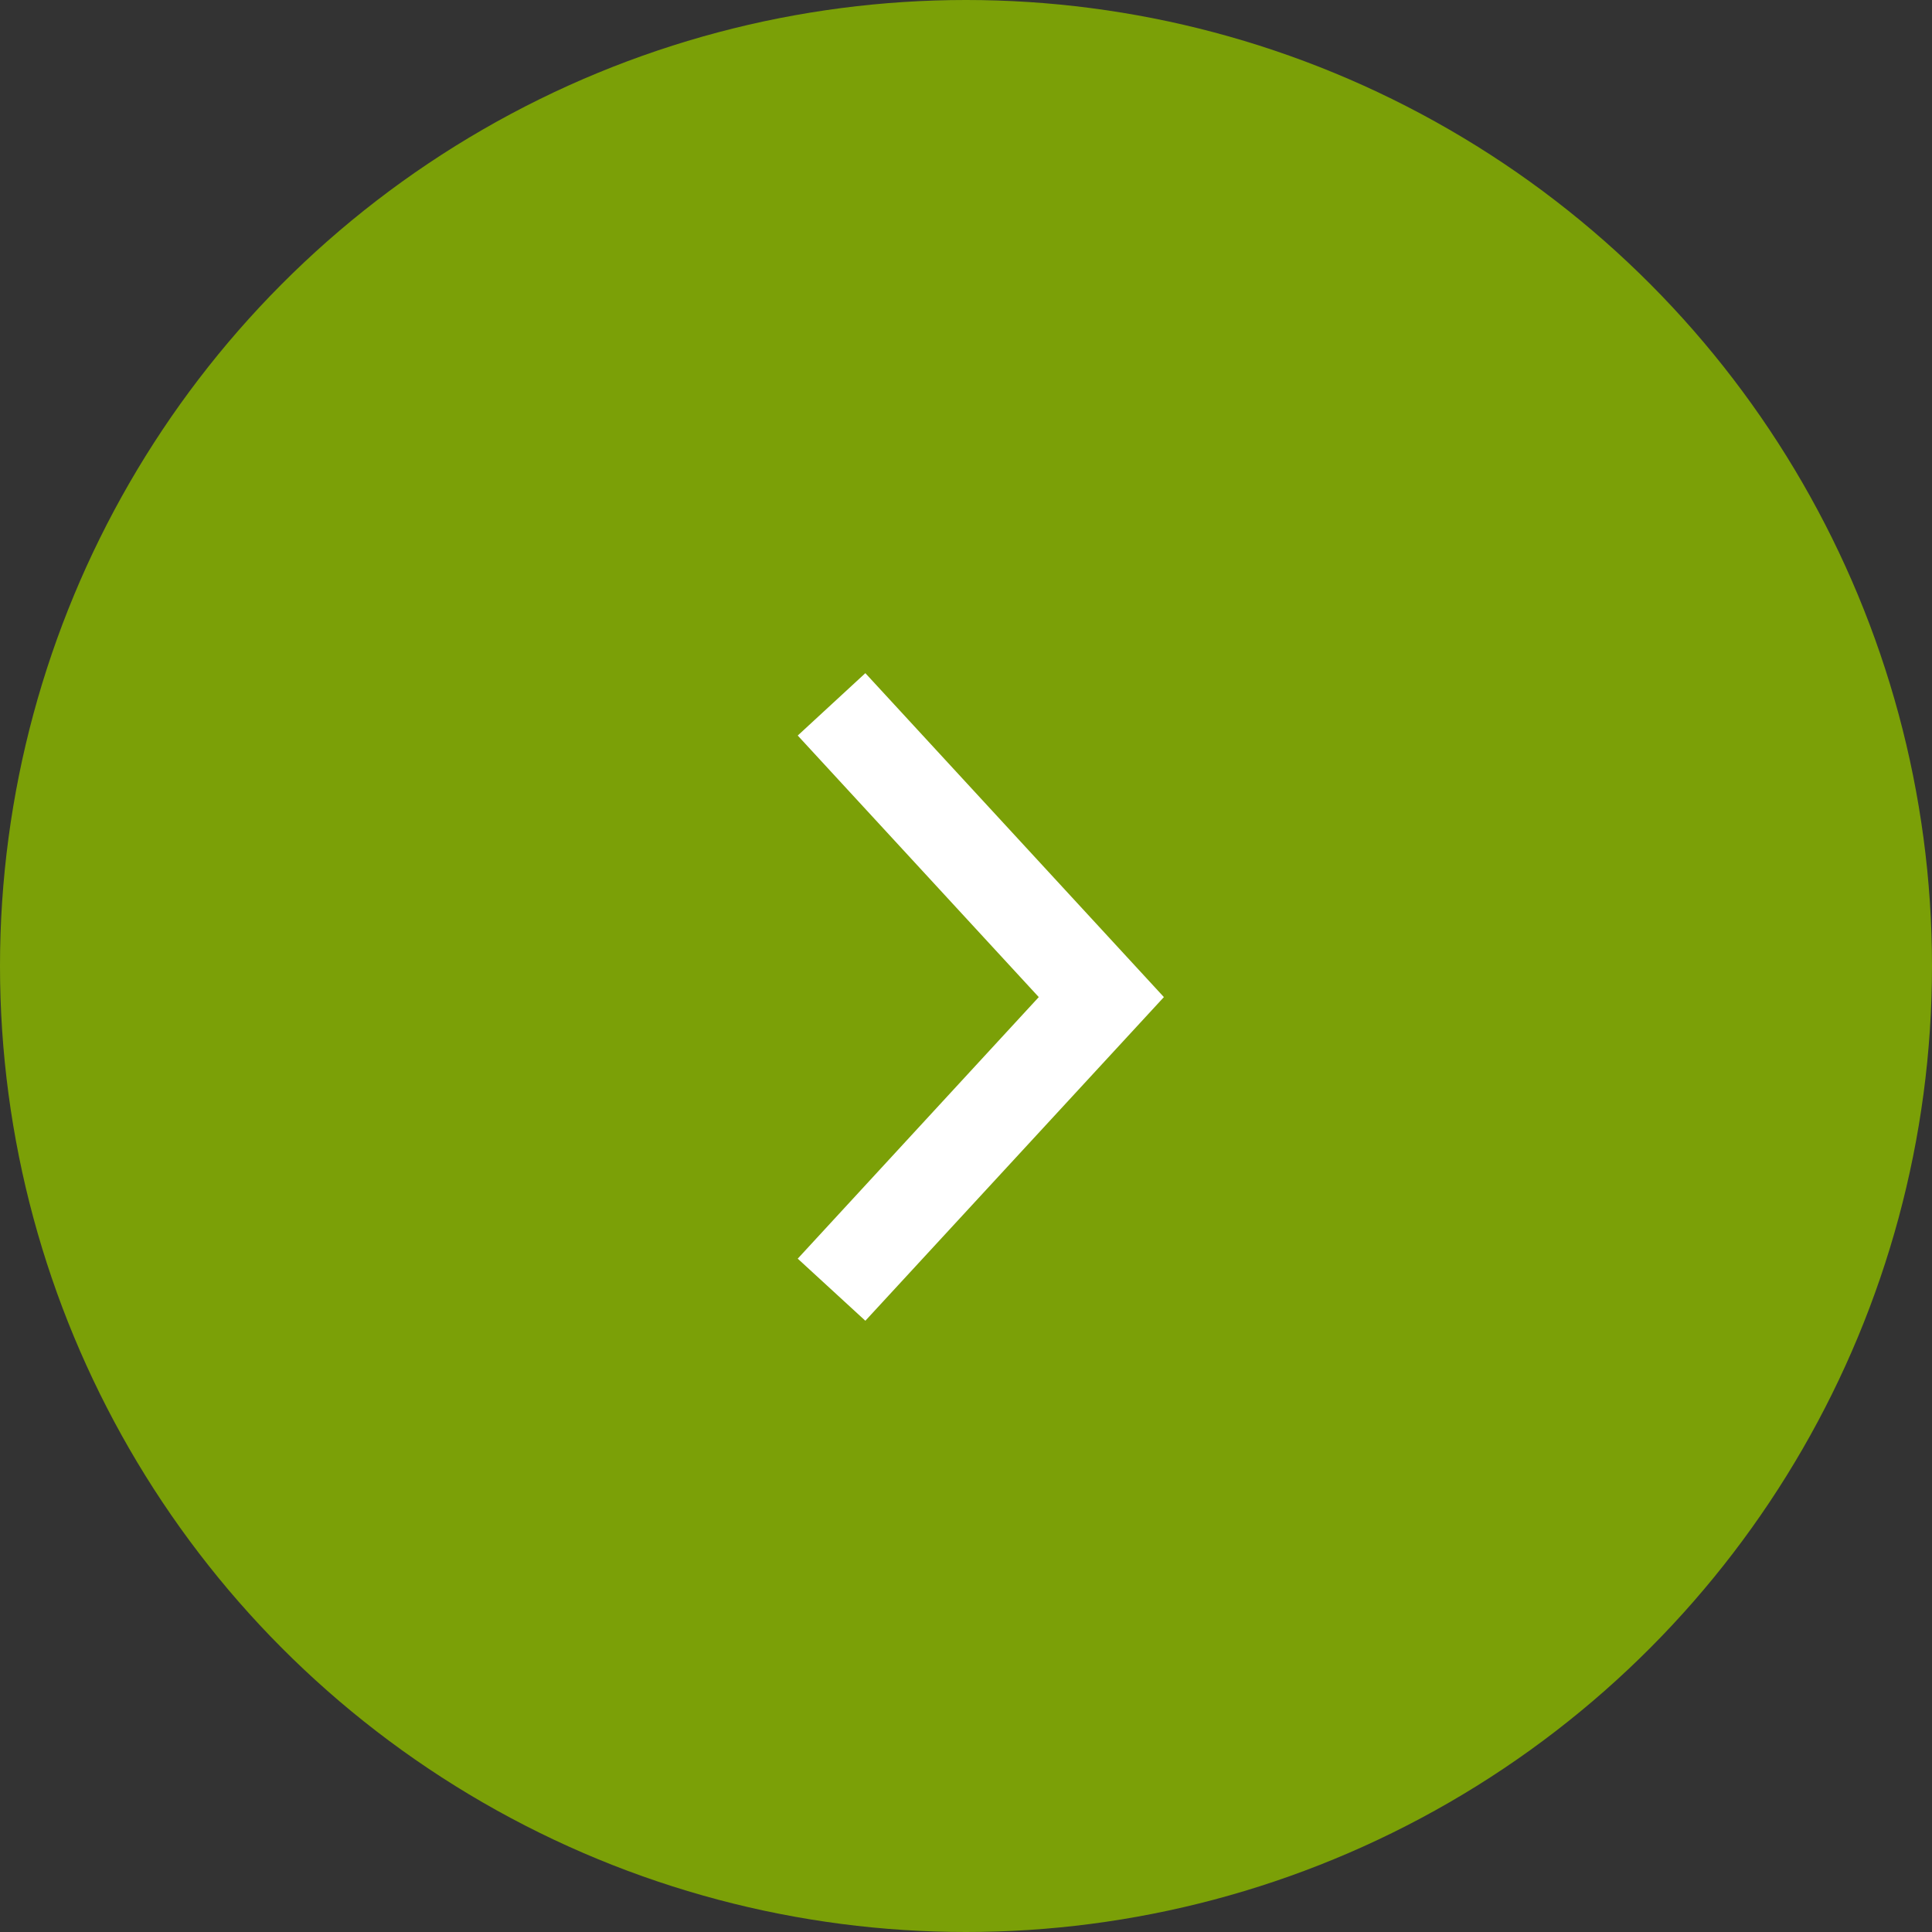
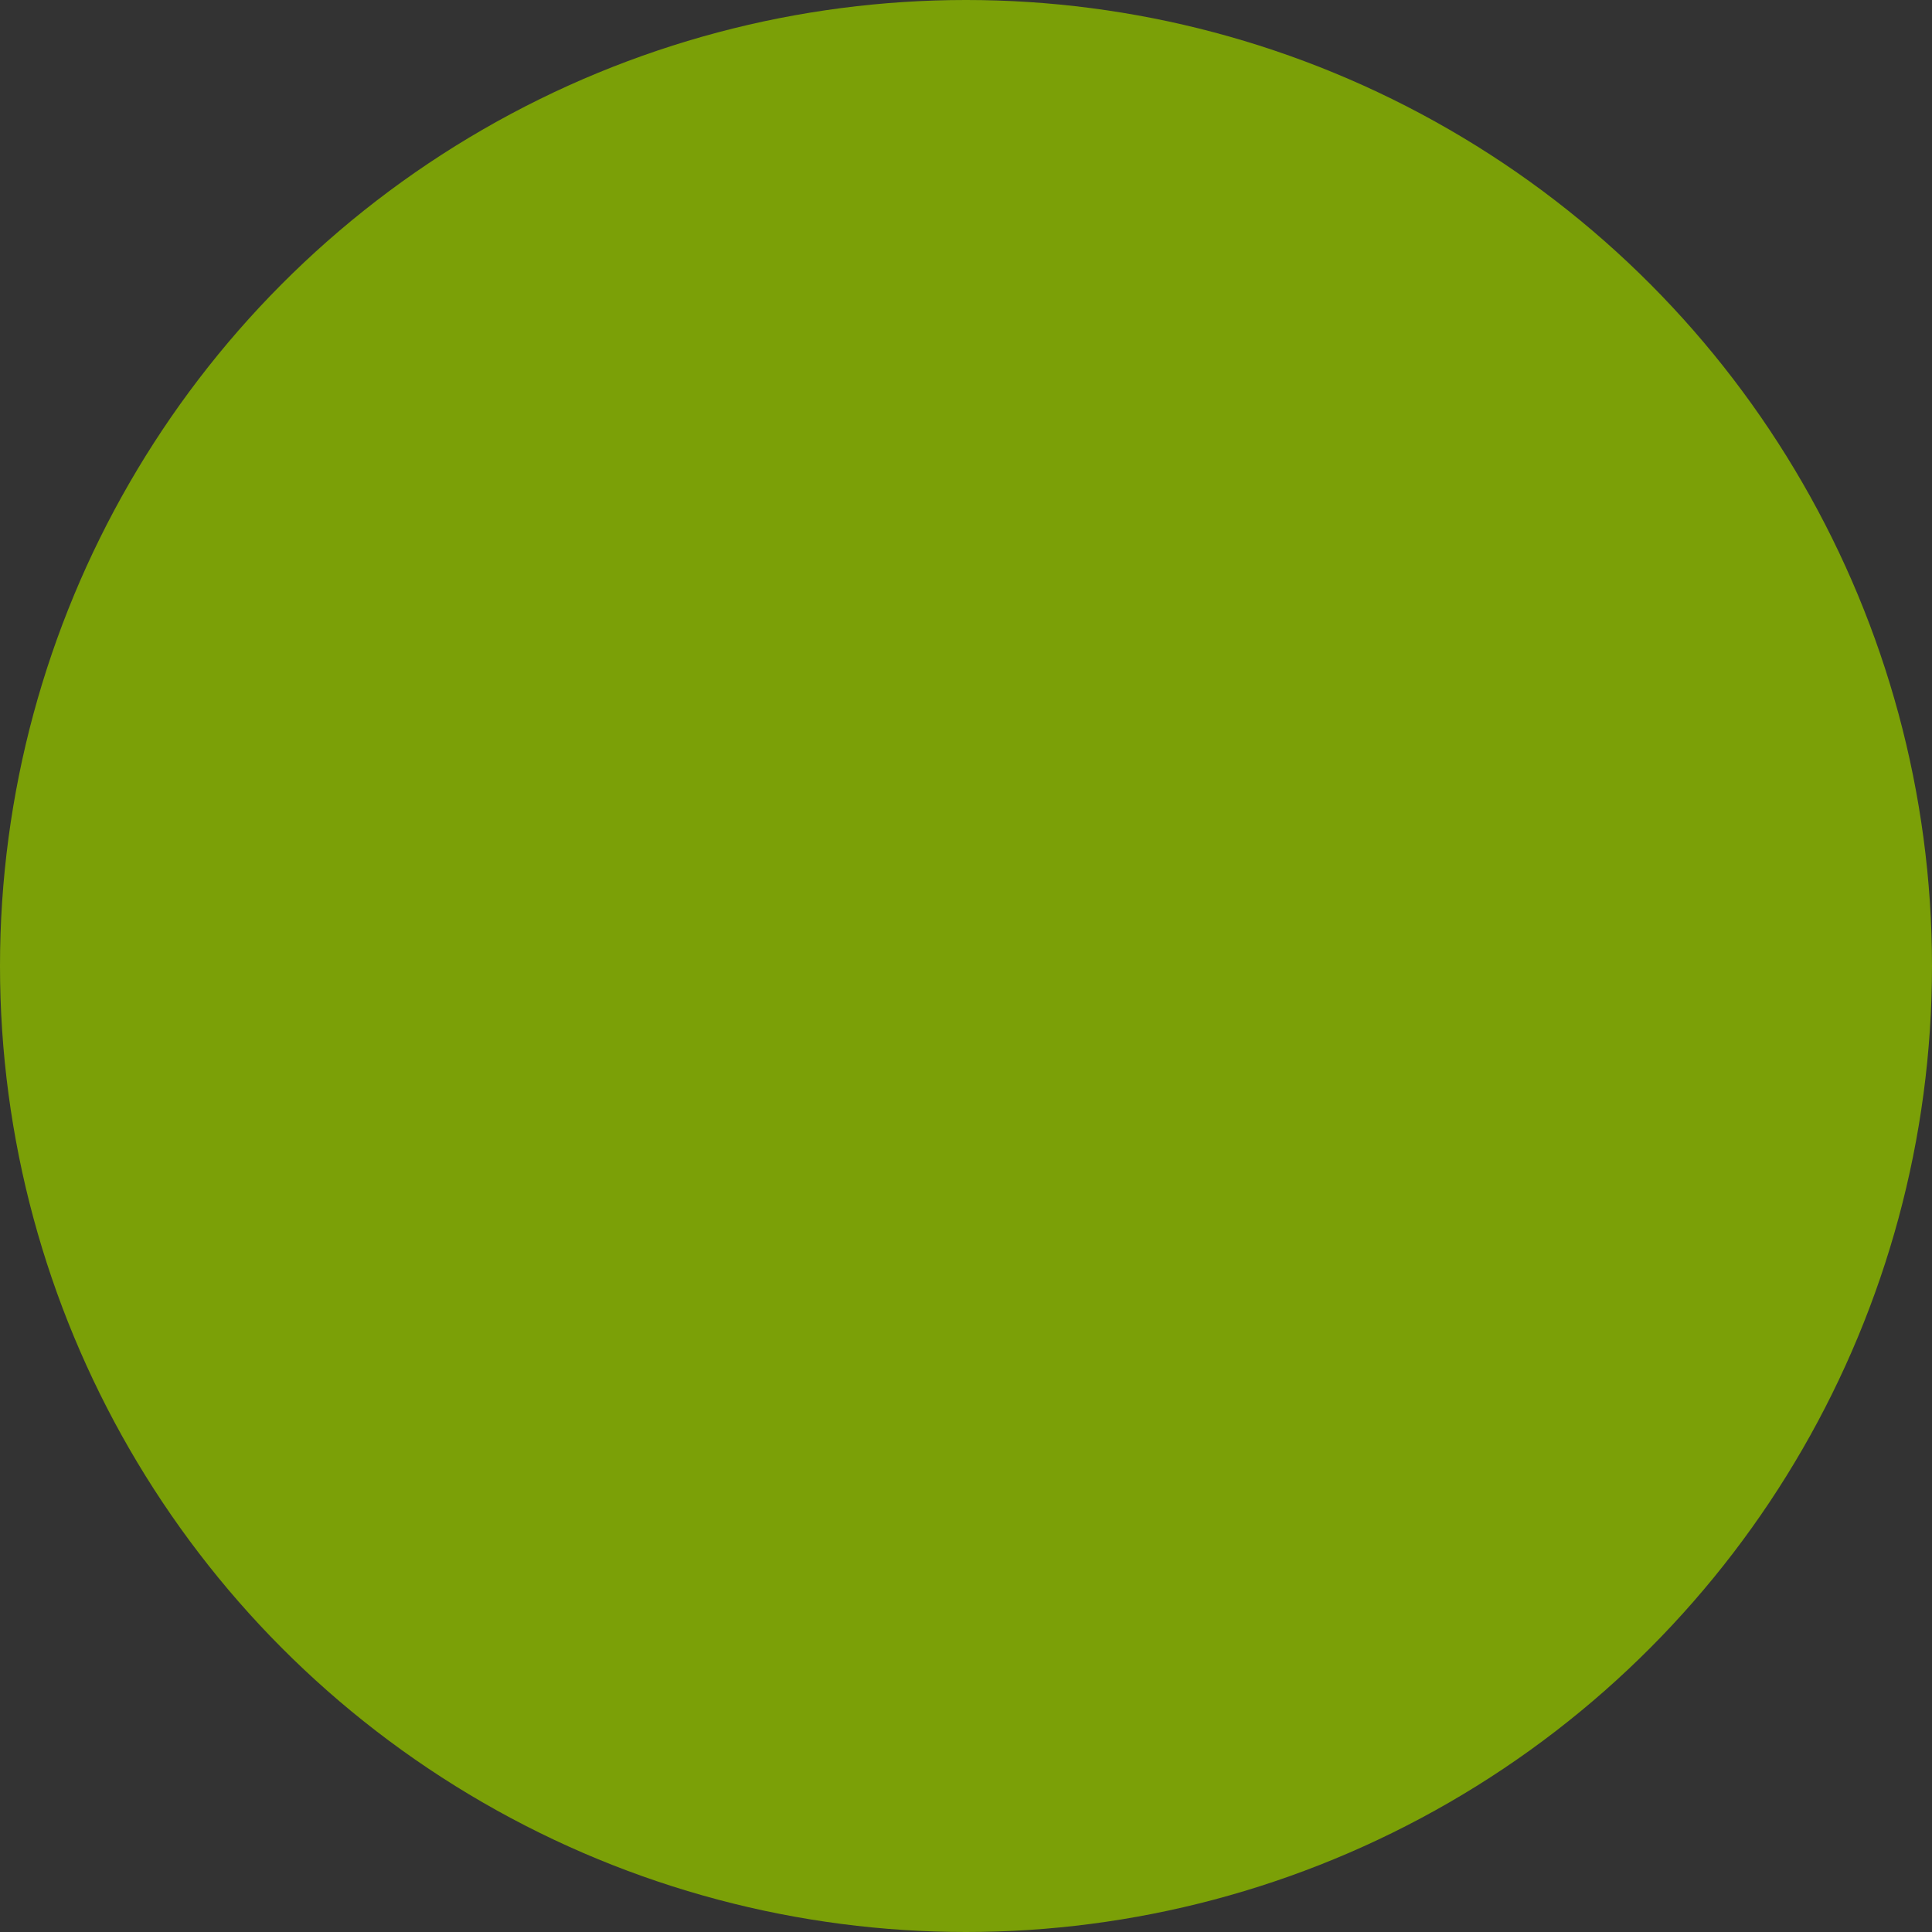
<svg xmlns="http://www.w3.org/2000/svg" data-name="グループ 53428" width="21" height="21">
  <rect width="100%" height="100%" fill="#333333" stroke="none" />
  <circle data-name="楕円形 686" cx="10.5" cy="10.5" r="10.5" fill="#7ba007" />
-   <path data-name="パス 47011" d="m8.671 7.995.735-.678 3.245 3.521-3.245 3.518-.735-.675 2.62-2.843Z" fill="#fff" />
</svg>